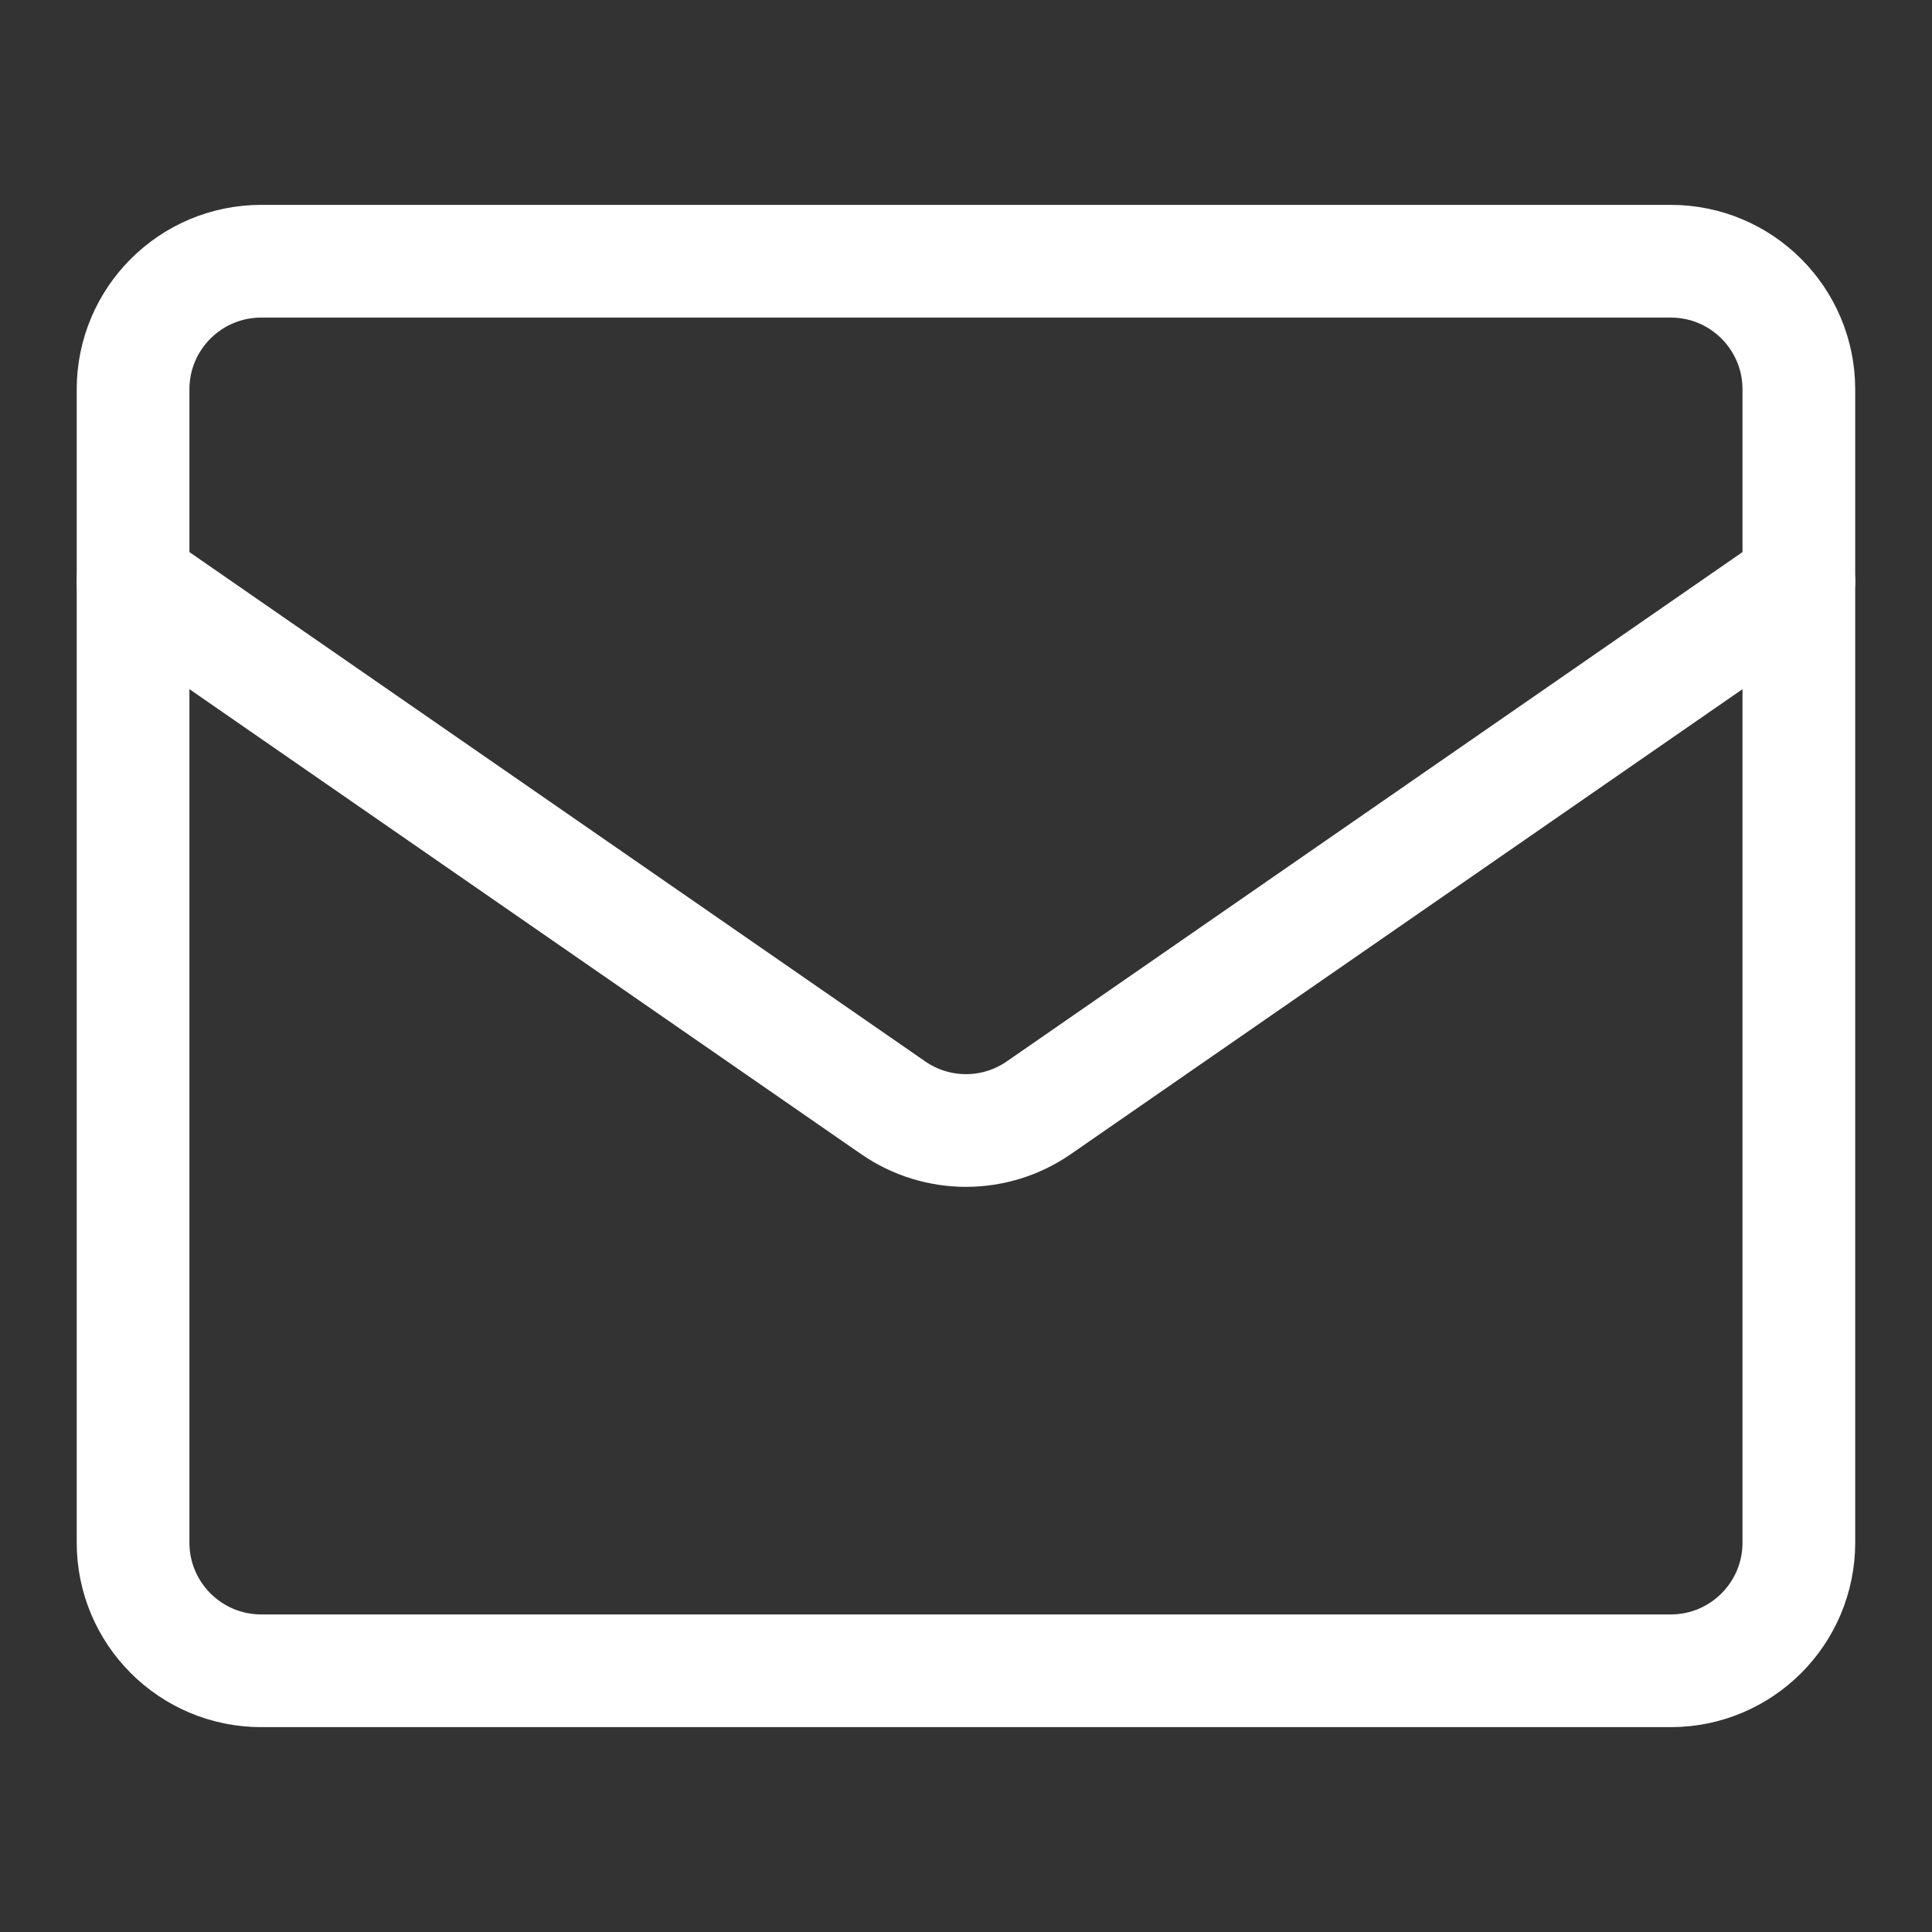
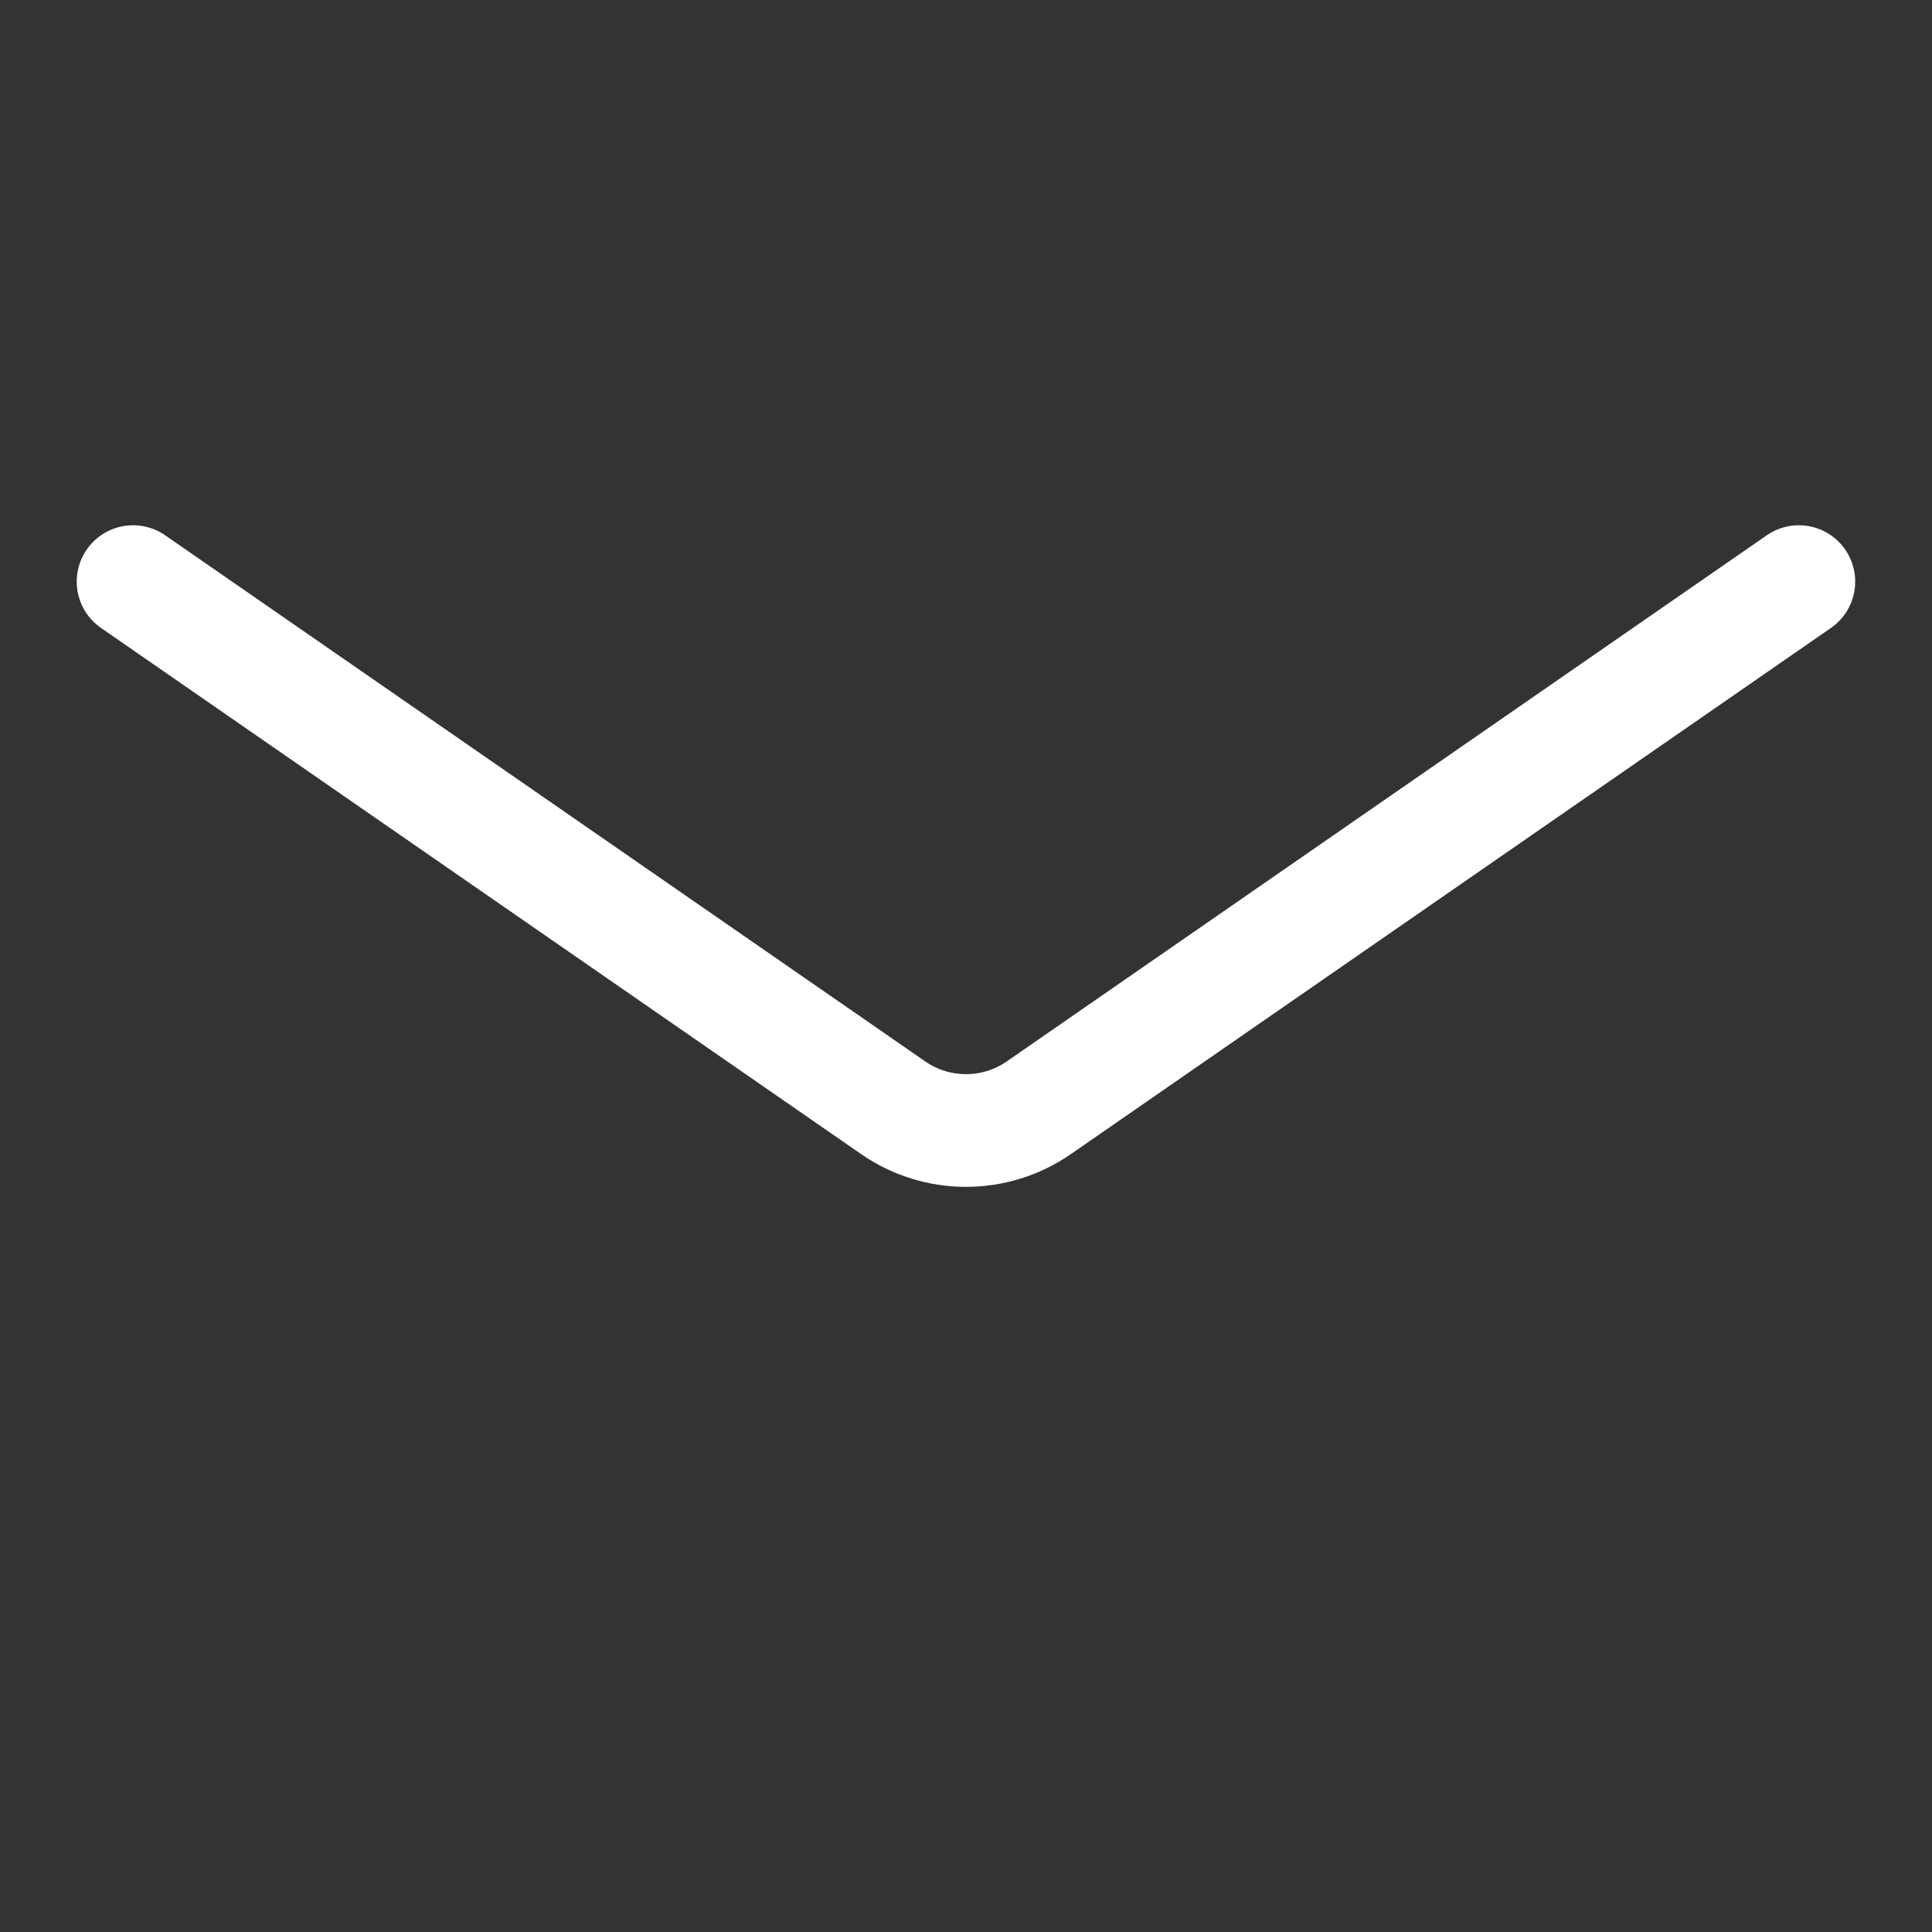
<svg xmlns="http://www.w3.org/2000/svg" width="24" height="24" viewBox="0 0 24 24" fill="none">
  <rect x="0" y="0" width="24" height="24" fill="#333333" stroke="none" />
-   <path d="M1.653 19.163V4.837C1.653 3.958 2.366 3.245 3.245 3.245H20.755C21.634 3.245 22.346 3.958 22.346 4.837V19.163C22.346 20.042 21.634 20.755 20.755 20.755H3.245C2.366 20.755 1.653 20.042 1.653 19.163Z" stroke="white" stroke-width="1.4" stroke-linecap="round" stroke-linejoin="round" />
  <path d="M1.653 7.225L11.094 13.76C11.639 14.138 12.361 14.138 12.906 13.76L22.346 7.225" stroke="white" stroke-width="1.4" stroke-linecap="round" stroke-linejoin="round" />
</svg>